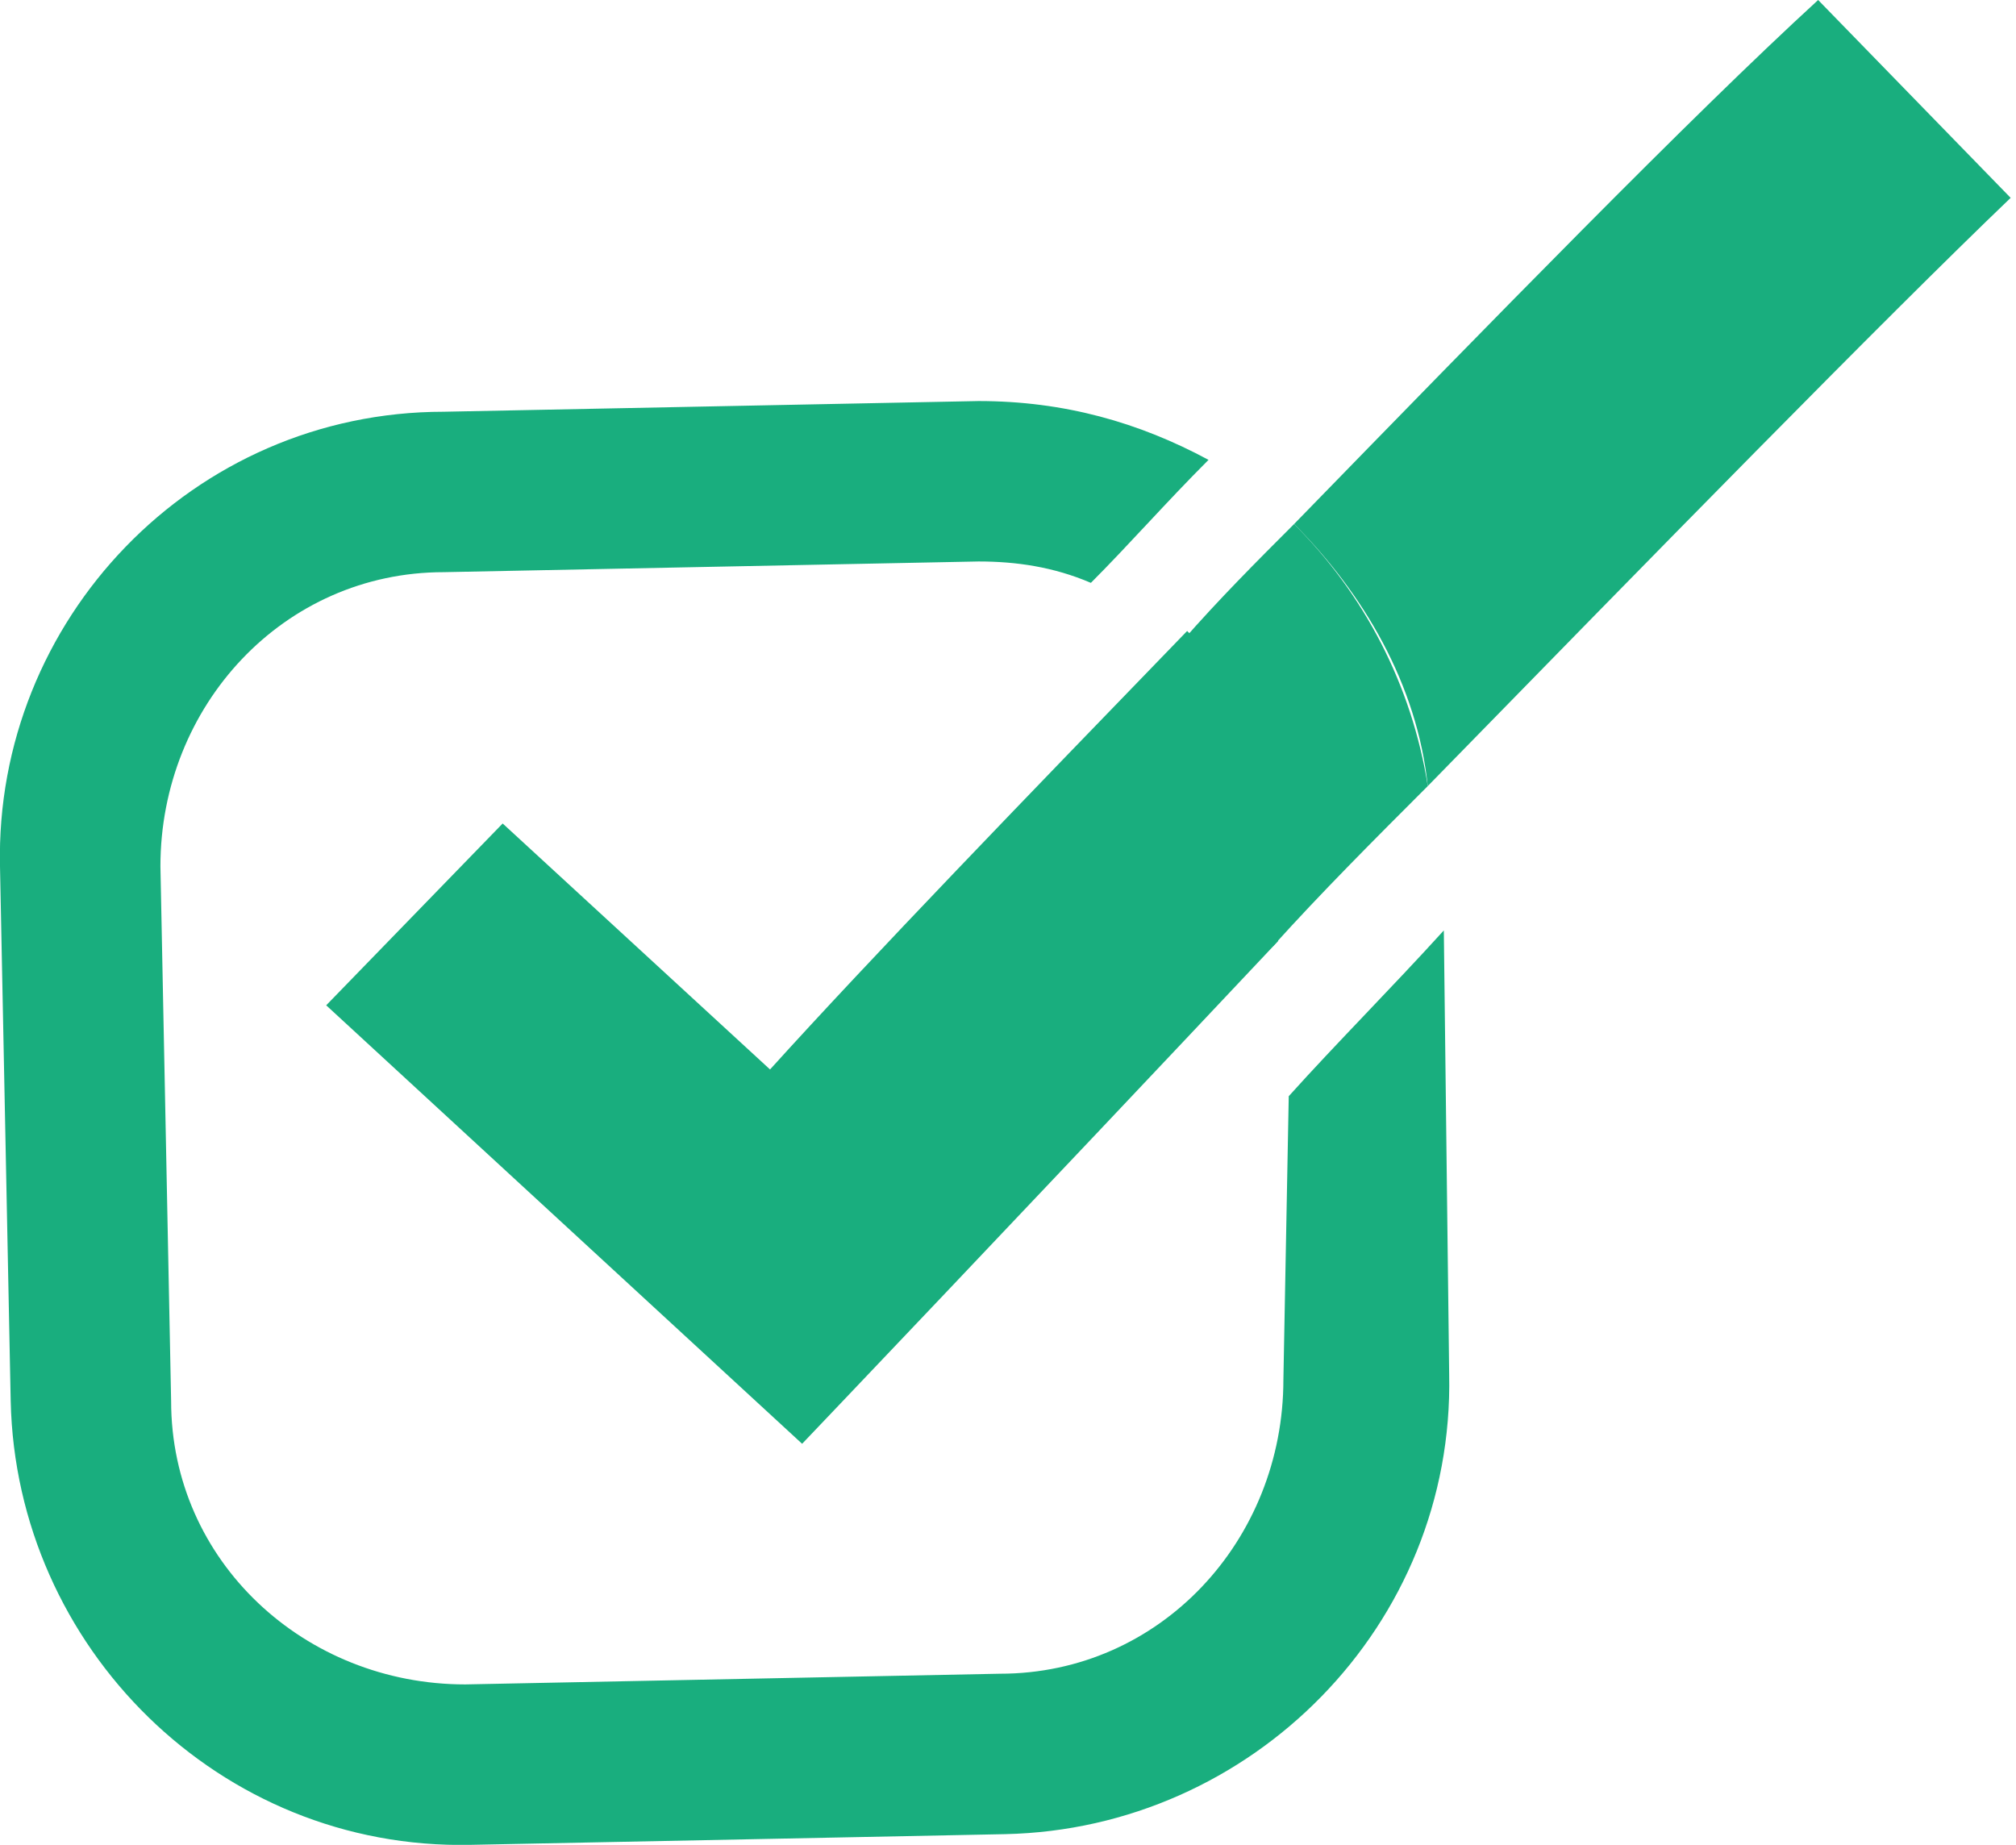
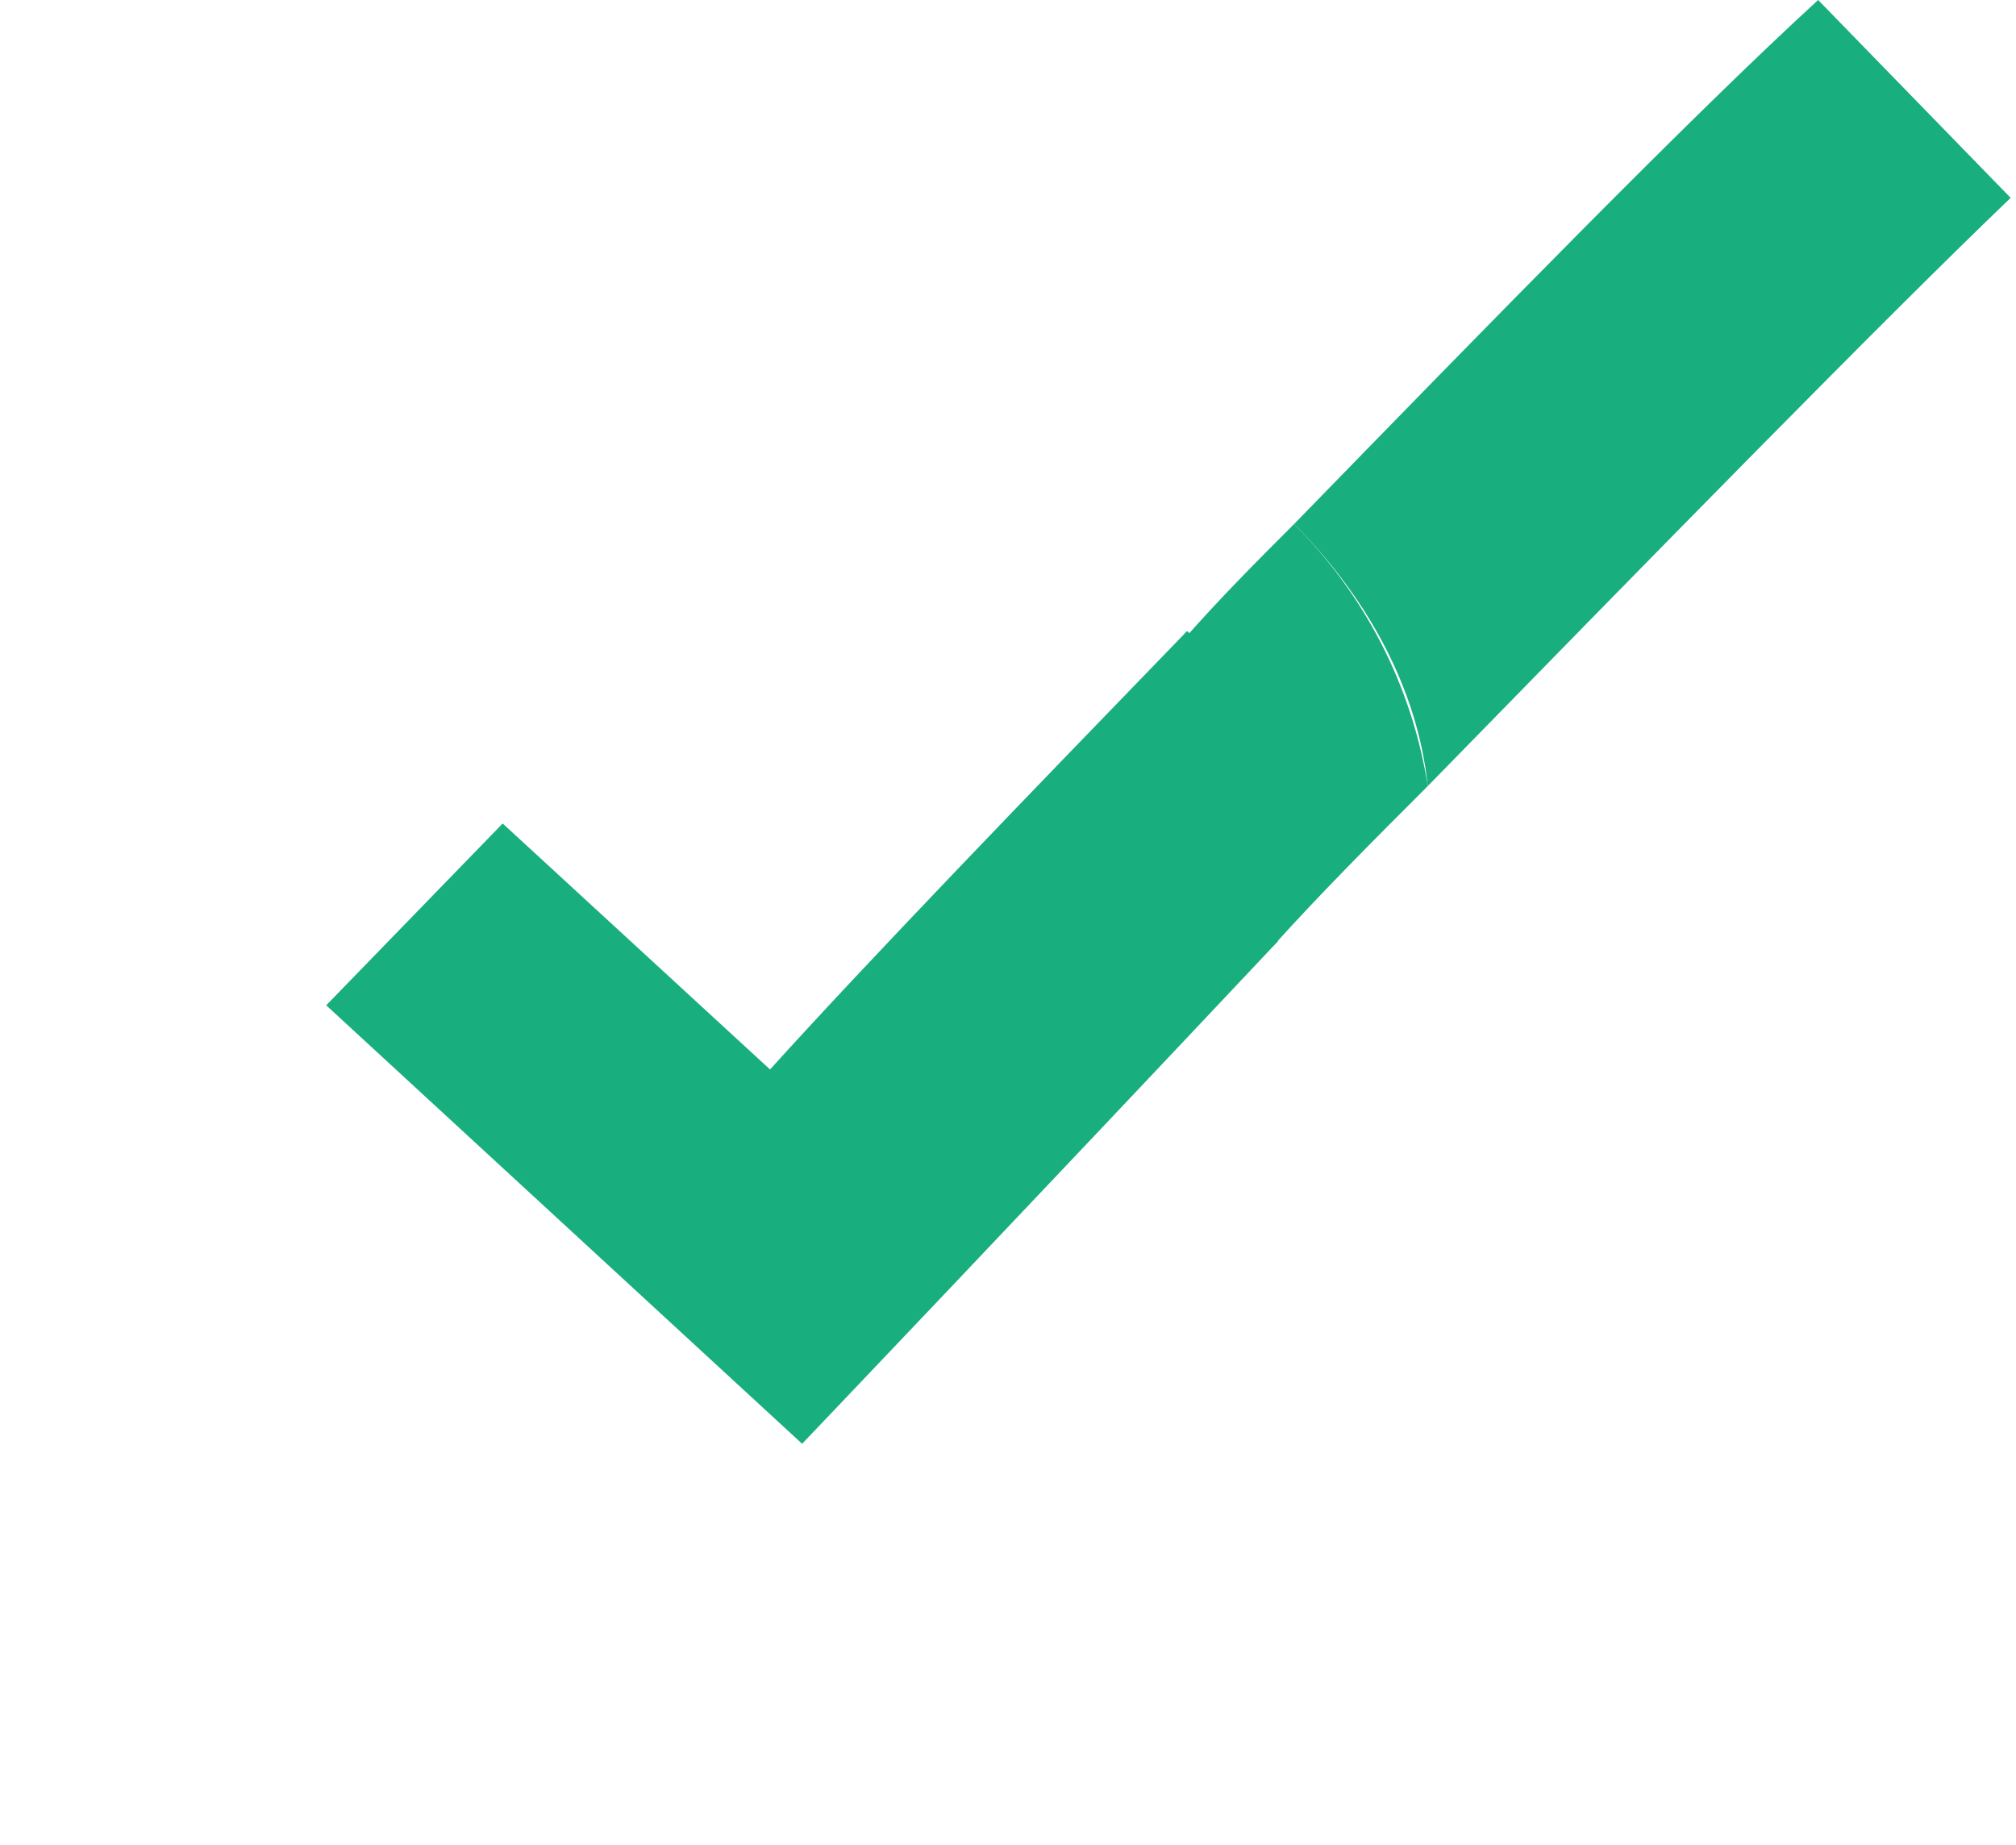
<svg xmlns="http://www.w3.org/2000/svg" id="Capa_1" x="0px" y="0px" viewBox="0 0 37.7 34.5" style="enable-background:new 0 0 37.7 34.5;" xml:space="preserve">
  <style type="text/css">	.st0{fill:#19AE7E;}</style>
  <g>
    <g>
-       <path class="st0" d="M24,25.8c0,3-2.3,5.5-5.3,5.5l-10,0.2c-3,0-5.5-2.3-5.5-5.3L3,16.2c0-3,2.3-5.5,5.3-5.5l10-0.2   c0.7,0,1.4,0.1,2.1,0.4c0.7-0.7,1.4-1.5,2.2-2.3c-1.3-0.7-2.7-1.1-4.3-1.1l-10,0.2C3.6,7.7-0.1,11.6,0,16.2l0.2,10   c0.1,4.6,3.9,8.4,8.6,8.3l10-0.2c4.6-0.1,8.4-3.9,8.3-8.6l-0.1-8.3c-1,1.1-2,2.1-2.9,3.1L24,25.8z" />
      <path class="st0" d="M9.4,15.4l-3.3,3.4L15,27c0,0,4.1-4.3,8.9-9.4l0-1.9c0-1.5-0.7-2.9-1.7-3.9c-3,3.1-5.9,6.1-7.8,8.2L9.4,15.4z   " />
      <path class="st0" d="M26.7,14.7c4.2-4.3,8.5-8.7,10.9-11L34,0c-2.4,2.2-6.1,6-9.8,9.8C25.5,11.1,26.5,12.8,26.7,14.7z" />
      <path class="st0" d="M23.8,15.8l0,1.9c0.9-1,1.9-2,2.9-3c-0.3-1.9-1.2-3.6-2.5-4.9c-0.7,0.7-1.4,1.4-2.1,2.2   C23.2,12.9,23.8,14.3,23.8,15.8z" />
    </g>
  </g>
</svg>